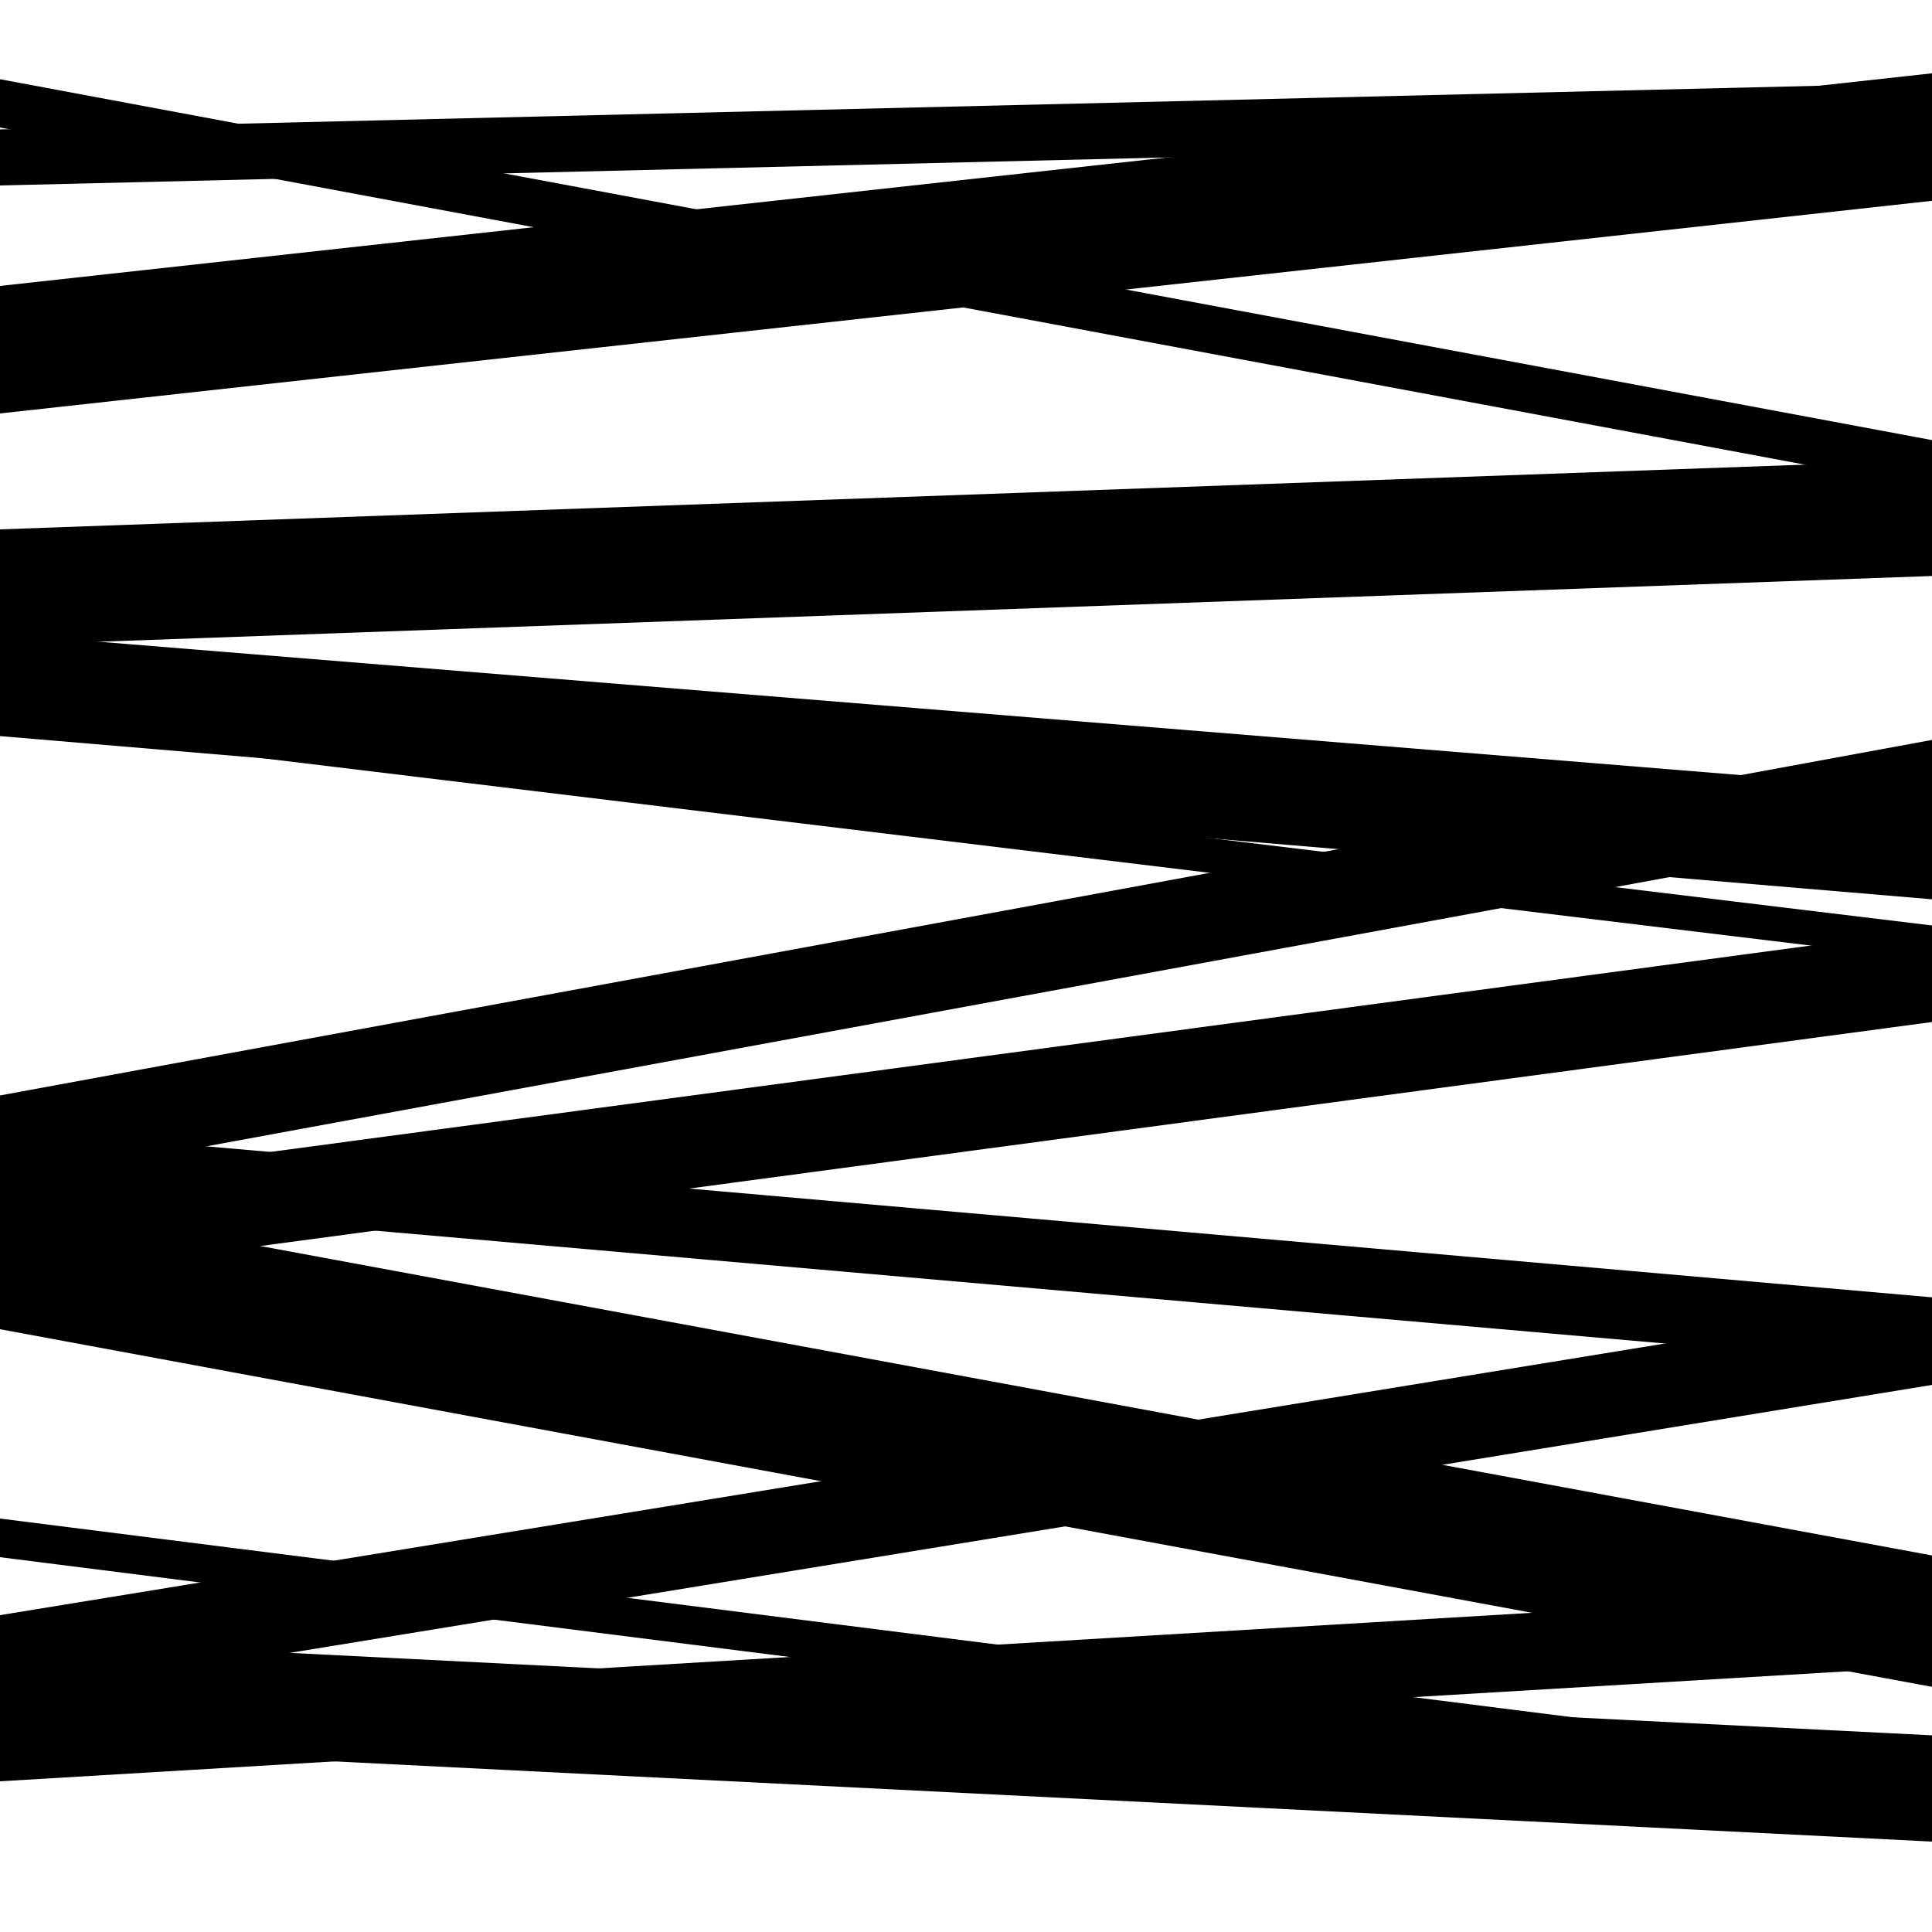
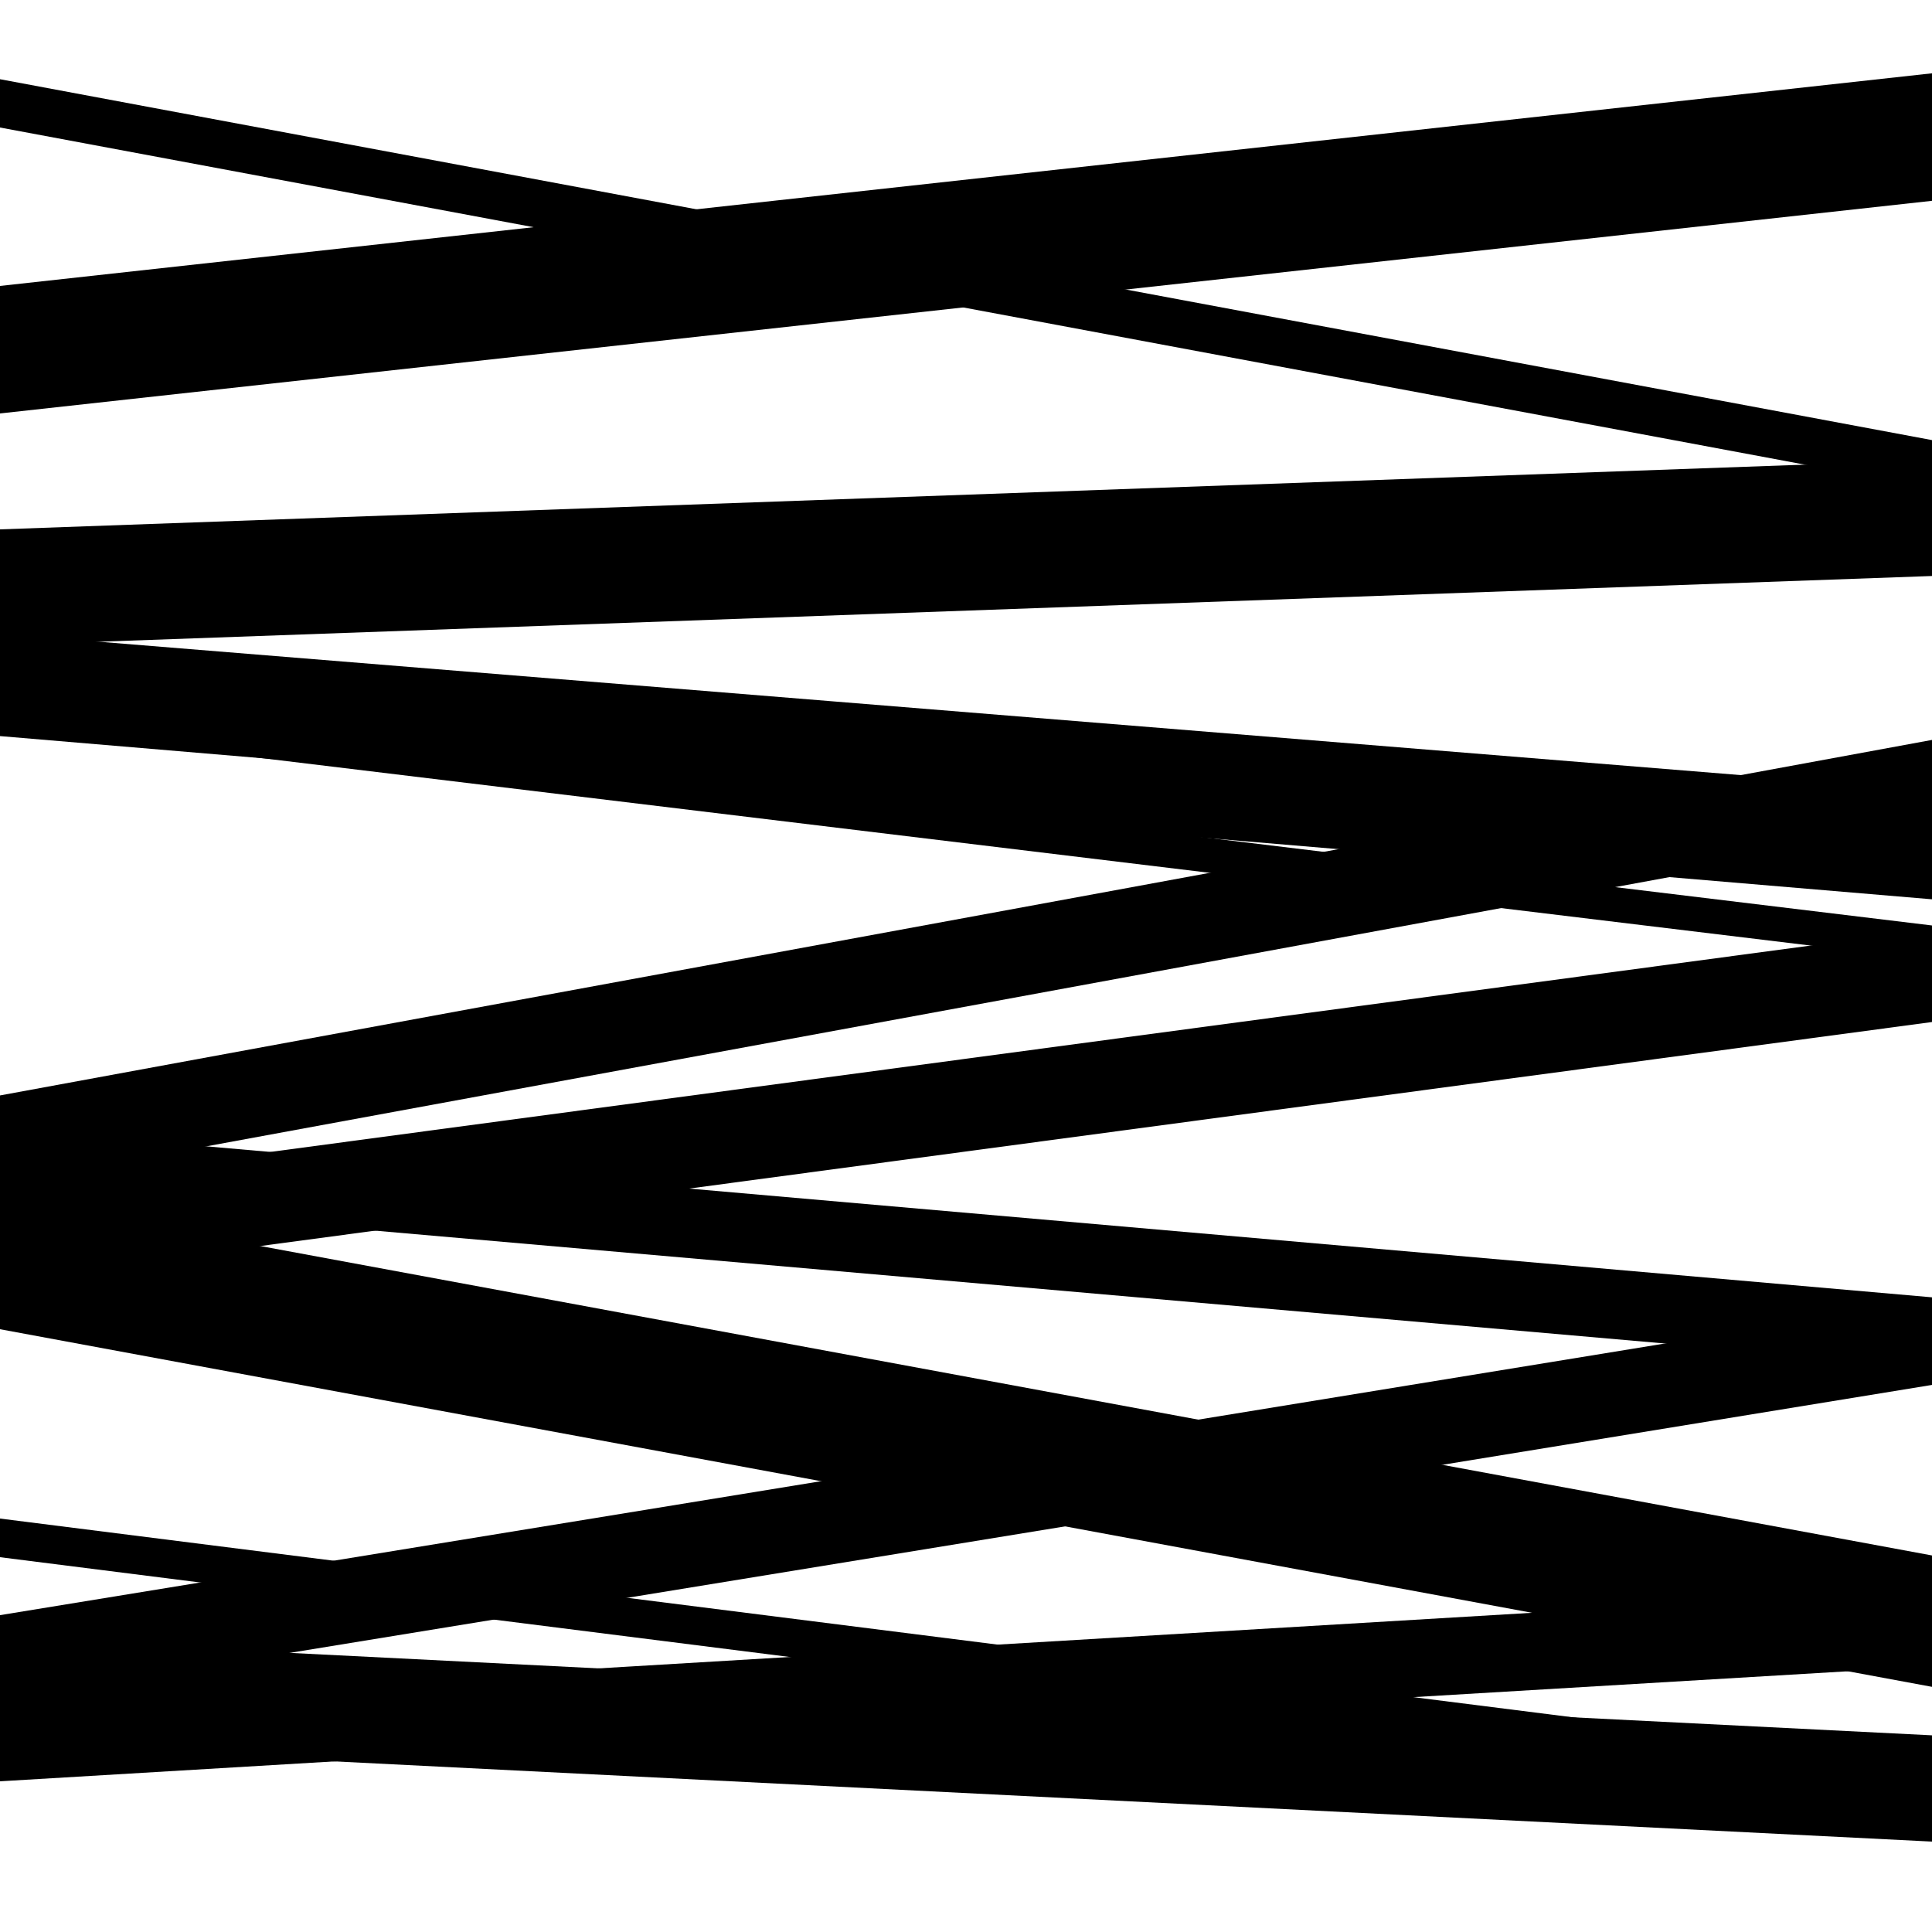
<svg xmlns="http://www.w3.org/2000/svg" viewBox="0 0 1000 1000" height="1000" width="1000">
  <rect x="0" y="0" width="1000" height="1000" fill="#ffffff" />
  <path opacity="0.8" d="M 0 381 L 1000 465.476 L 1000 422.476 L 0 338 Z" fill="hsl(180, 15%, 50%)" />
  <path opacity="0.8" d="M 0 663 L 1000 528.997 L 1000 480.997 L 0 615 Z" fill="hsl(185, 25%, 70%)" />
  <path opacity="0.8" d="M 0 903 L 1000 953.207 L 1000 898.207 L 0 848 Z" fill="hsl(190, 30%, 90%)" />
  <path opacity="0.8" d="M 0 66 L 1000 252.794 L 1000 227.794 L 0 41 Z" fill="hsl(175, 10%, 30%)" />
  <path opacity="0.8" d="M 0 376 L 1000 497.022 L 1000 479.022 L 0 358 Z" fill="hsl(180, 15%, 50%)" />
  <path opacity="0.8" d="M 0 688 L 1000 873.104 L 1000 805.104 L 0 620 Z" fill="hsl(185, 25%, 70%)" />
  <path opacity="0.8" d="M 0 922 L 1000 862.451 L 1000 822.451 L 0 882 Z" fill="hsl(190, 30%, 90%)" />
  <path opacity="0.8" d="M 0 214 L 1000 103.941 L 1000 37.941 L 0 148 Z" fill="hsl(175, 10%, 30%)" />
  <path opacity="0.8" d="M 0 363 L 1000 444.235 L 1000 409.235 L 0 328 Z" fill="hsl(180, 15%, 50%)" />
  <path opacity="0.8" d="M 0 613 L 1000 428.981 L 1000 382.981 L 0 567 Z" fill="hsl(185, 25%, 70%)" />
  <path opacity="0.8" d="M 0 806 L 1000 932.365 L 1000 912.365 L 0 786 Z" fill="hsl(190, 30%, 90%)" />
-   <path opacity="0.8" d="M 0 96 L 1000 71.985 L 1000 42.985 L 0 67 Z" fill="hsl(175, 10%, 30%)" />
  <path opacity="0.8" d="M 0 334 L 1000 298.135 L 1000 238.135 L 0 274 Z" fill="hsl(180, 15%, 50%)" />
  <path opacity="0.8" d="M 0 620 L 1000 707.491 L 1000 671.491 L 0 584 Z" fill="hsl(185, 25%, 70%)" />
  <path opacity="0.8" d="M 0 880 L 1000 716.833 L 1000 672.833 L 0 836 Z" fill="hsl(190, 30%, 90%)" />
</svg>